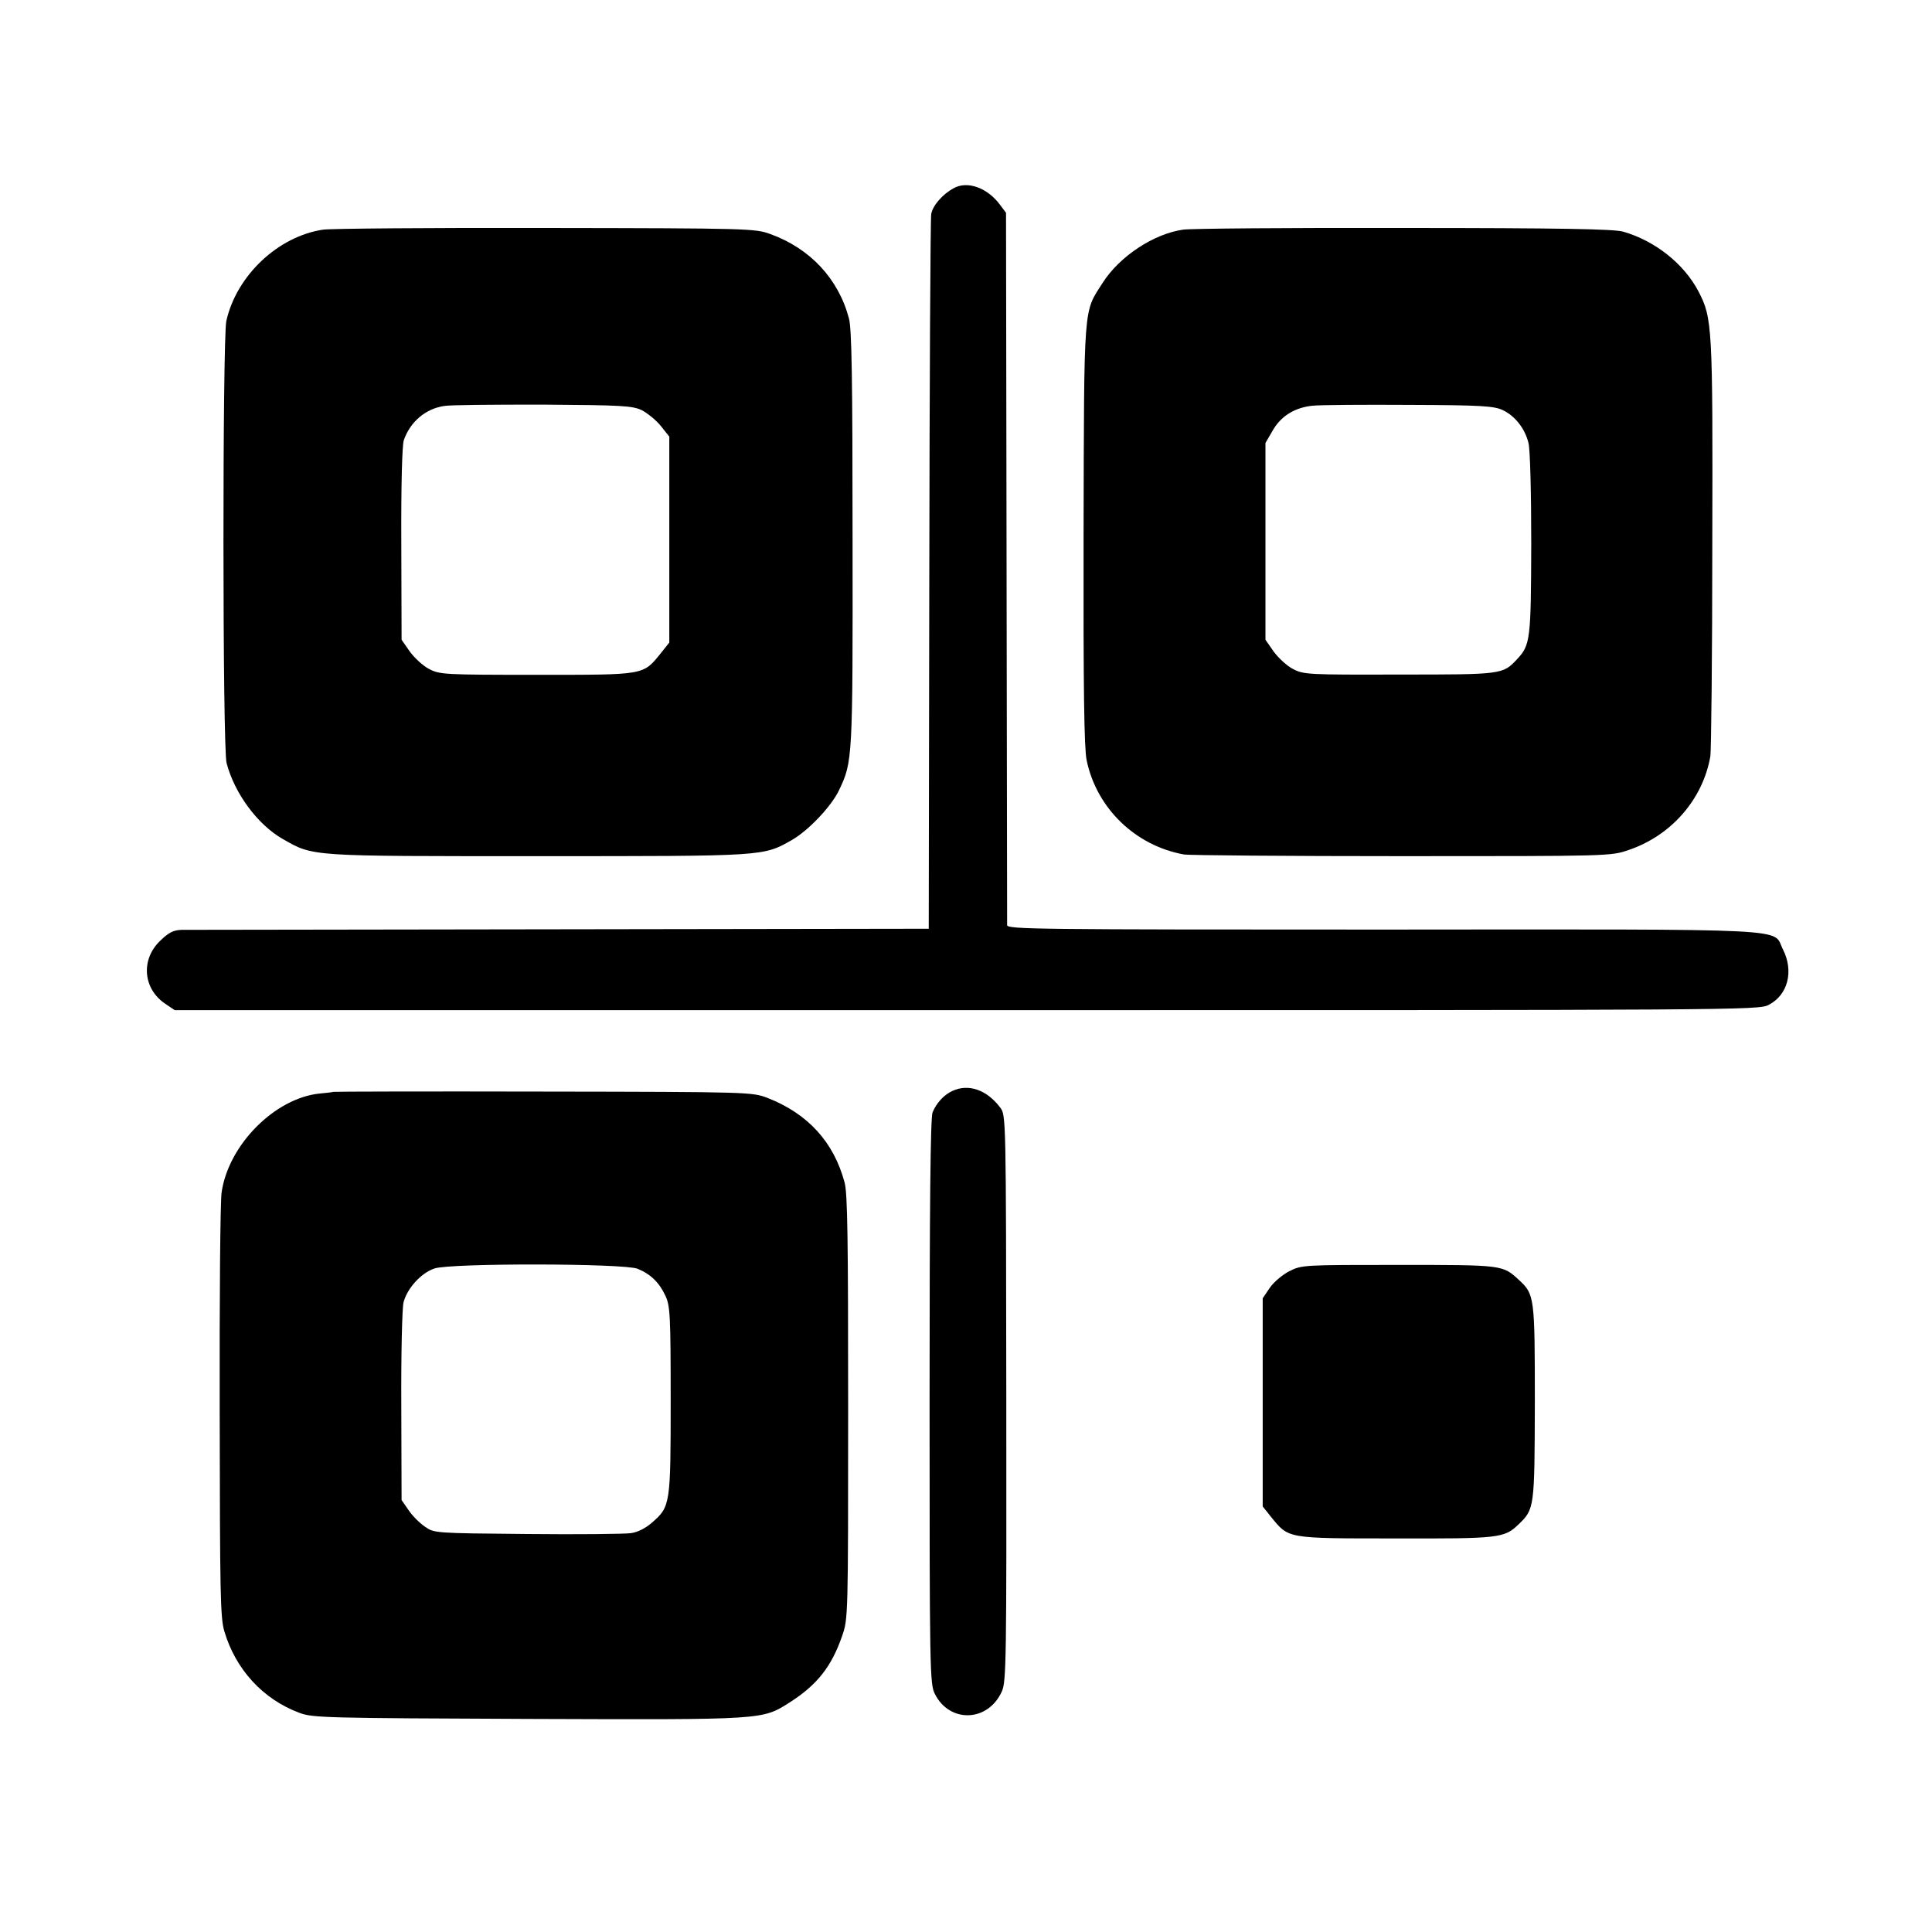
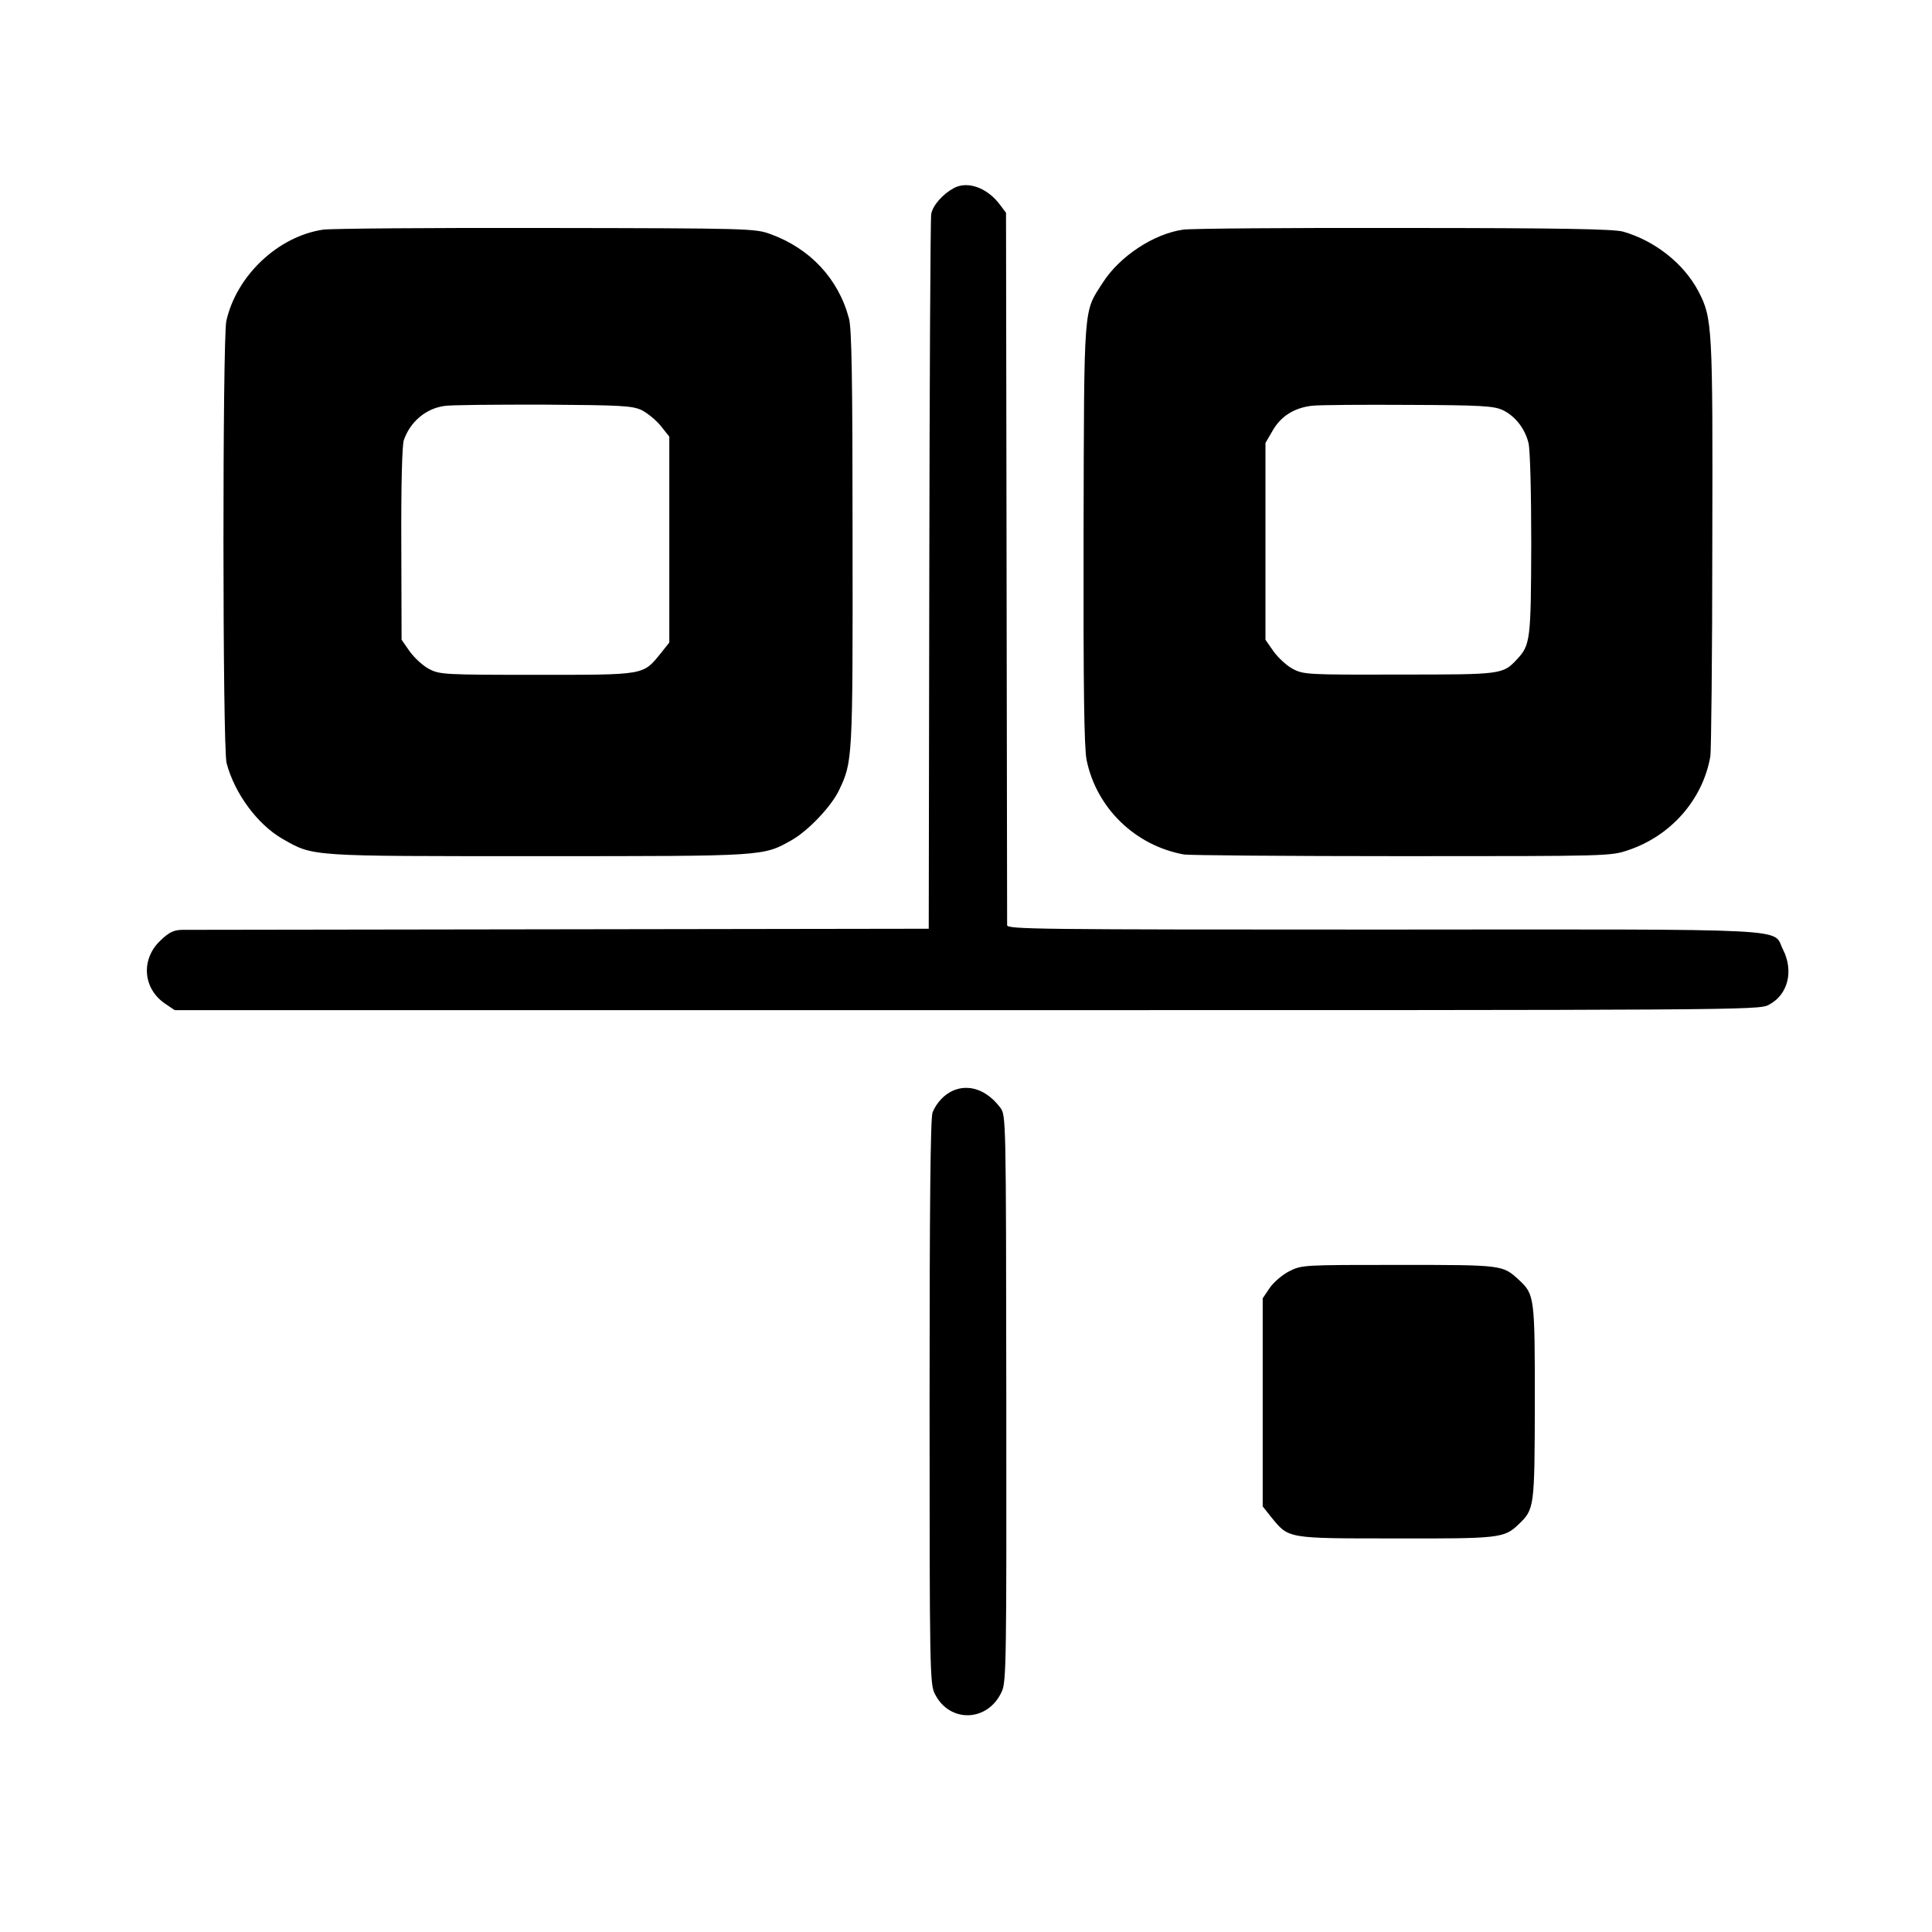
<svg xmlns="http://www.w3.org/2000/svg" version="1.0" width="700pt" height="700pt" viewBox="0 0 700 700" preserveAspectRatio="xMidYMid meet">
  <g transform="translate(0,700) scale(0.1,-0.1)" fill="#000000" stroke="none">
    <path d="M3455 6318 c-40 -22 -75 -62 -81 -93 -3 -18 -6 -608 -7 -1311 l-2 -1279 -1335 -2 c-734 -1 -1352 -2 -1372 -2 -29 -1 -46 -9 -77 -39 -72 -68 -63 -175 18 -229 l34 -23 2869 0 c2801 0 2870 0 2906 19 70 36 92 122 52 201 -40 78 79 73 -1447 72 -1261 0 -1363 1 -1364 16 0 10 -1 594 -2 1299 l-2 1282 -21 28 c-46 63 -119 89 -169 61z" />
    <path d="M1171 6168 c-163 -24 -314 -166 -351 -331 -14 -65 -14 -1547 1 -1602 29 -110 112 -222 202 -274 114 -65 92 -63 927 -63 828 0 814 -1 920 59 59 34 142 121 170 180 49 103 50 109 49 909 0 580 -3 763 -13 800 -38 144 -141 254 -285 306 -54 20 -79 21 -811 22 -415 1 -779 -2 -809 -6z m1154 -654 c21 -11 52 -36 69 -57 l31 -39 0 -373 0 -373 -31 -39 c-65 -80 -55 -78 -449 -78 -335 0 -352 1 -390 21 -22 11 -53 40 -70 63 l-30 43 -1 346 c-1 217 3 358 9 377 23 66 78 114 146 124 18 4 178 5 355 5 291 -2 326 -4 361 -20z" />
    <path d="M4287 6168 c-107 -15 -231 -97 -292 -193 -70 -109 -67 -67 -69 -909 -1 -565 2 -775 11 -820 36 -174 176 -310 353 -342 19 -3 375 -6 790 -6 750 0 756 0 820 22 155 52 270 184 297 340 3 19 7 366 7 770 2 792 0 817 -50 914 -53 101 -158 184 -274 217 -34 9 -223 13 -795 13 -413 1 -772 -2 -798 -6z m1158 -654 c44 -21 80 -66 93 -119 6 -23 10 -179 10 -365 -1 -346 -3 -367 -51 -418 -52 -56 -54 -56 -427 -56 -331 -1 -347 0 -385 20 -22 11 -53 40 -70 63 l-30 43 0 356 0 357 25 43 c30 54 80 85 145 92 28 3 186 4 352 3 262 -1 306 -4 338 -19z" />
    <path d="M3450 3047 c-30 -14 -57 -43 -71 -77 -8 -17 -11 -347 -11 -1047 0 -973 1 -1025 19 -1060 53 -107 193 -103 243 9 16 35 17 113 16 1062 -1 1023 -1 1025 -22 1053 -48 64 -115 88 -174 60z" />
-     <path d="M1207 3044 c-1 -1 -23 -4 -48 -6 -162 -16 -331 -185 -356 -358 -5 -30 -8 -388 -7 -795 1 -659 2 -746 17 -796 41 -138 140 -246 272 -295 47 -18 96 -19 829 -22 862 -3 847 -4 949 61 98 63 150 129 188 239 22 63 22 68 22 829 0 606 -2 777 -13 815 -39 146 -133 249 -279 306 -56 21 -59 22 -814 23 -417 1 -759 0 -760 -1z m1103 -641 c47 -19 79 -50 101 -98 17 -36 19 -71 19 -378 0 -378 -1 -386 -68 -444 -23 -20 -52 -35 -77 -38 -22 -3 -191 -5 -376 -3 -335 3 -336 3 -370 27 -19 13 -46 40 -59 60 l-25 36 -1 339 c-1 192 3 355 8 377 13 51 64 107 112 123 58 20 687 19 736 -1z" />
    <path d="M4671 2394 c-25 -13 -57 -40 -71 -61 l-25 -37 0 -377 0 -377 31 -39 c64 -78 54 -77 448 -77 376 -1 396 1 447 50 59 56 59 60 60 443 0 381 -1 391 -57 443 -60 55 -56 55 -435 55 -348 0 -352 0 -398 -23z" />
  </g>
</svg>